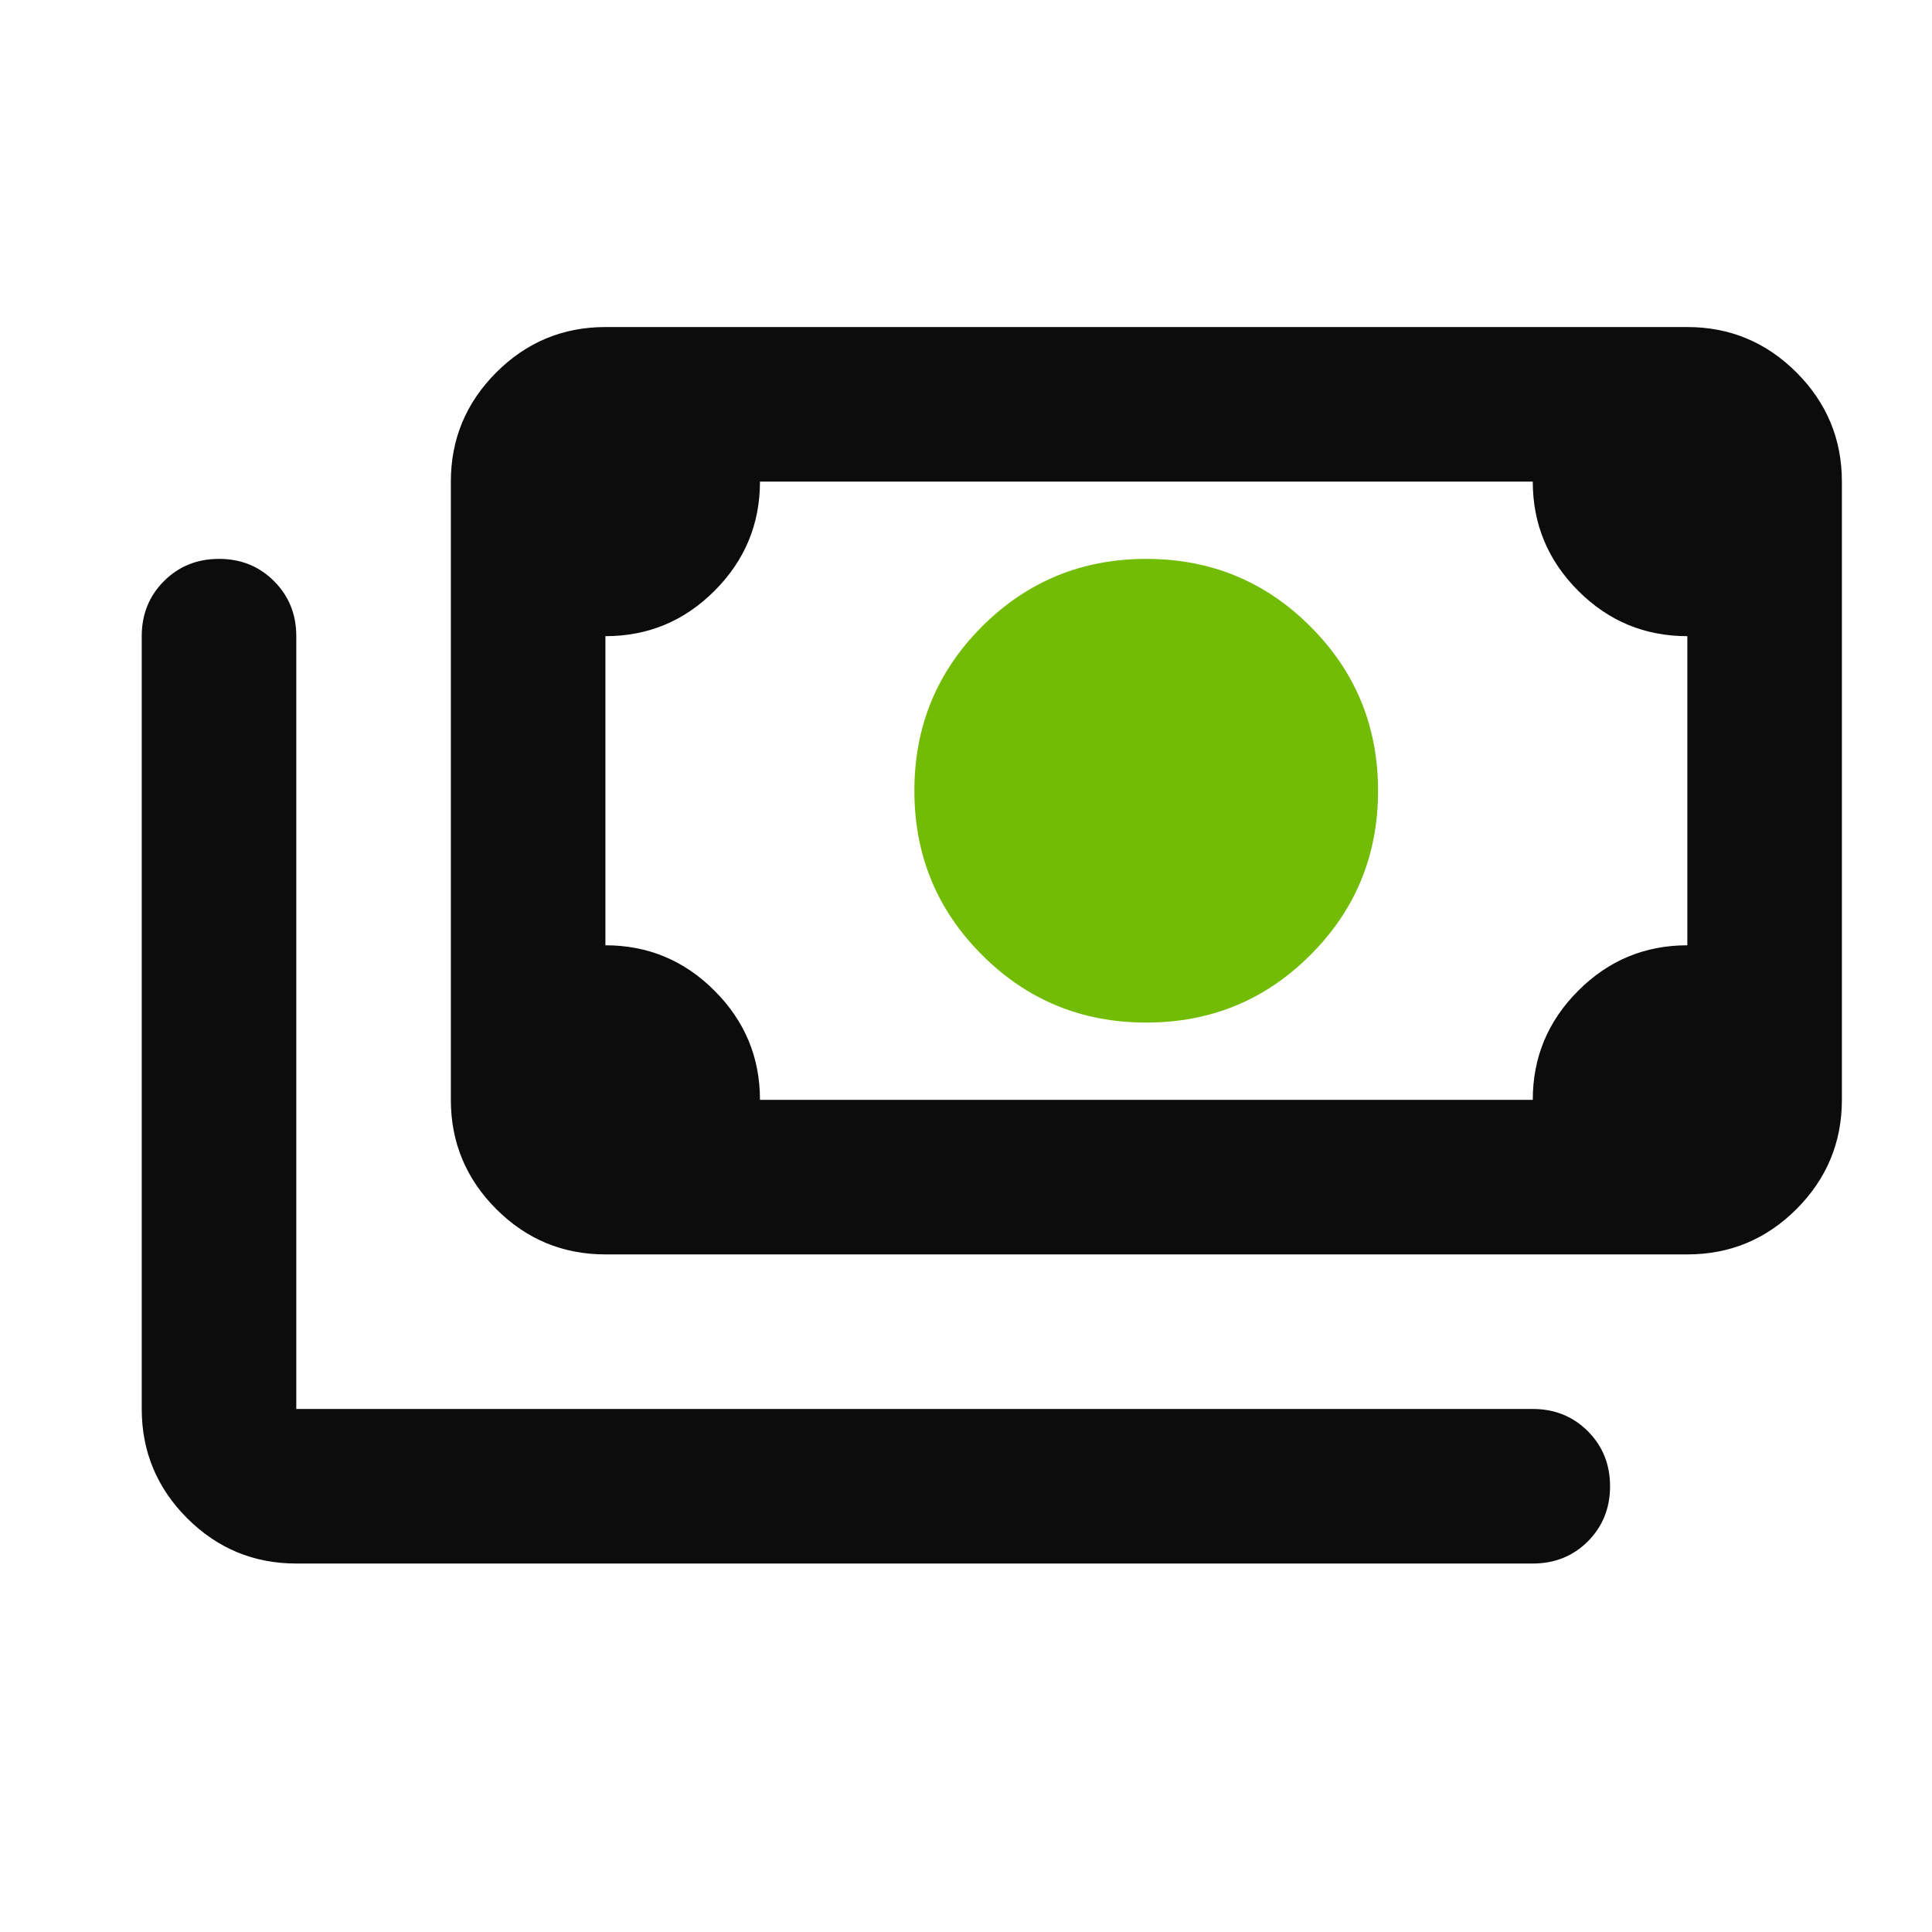
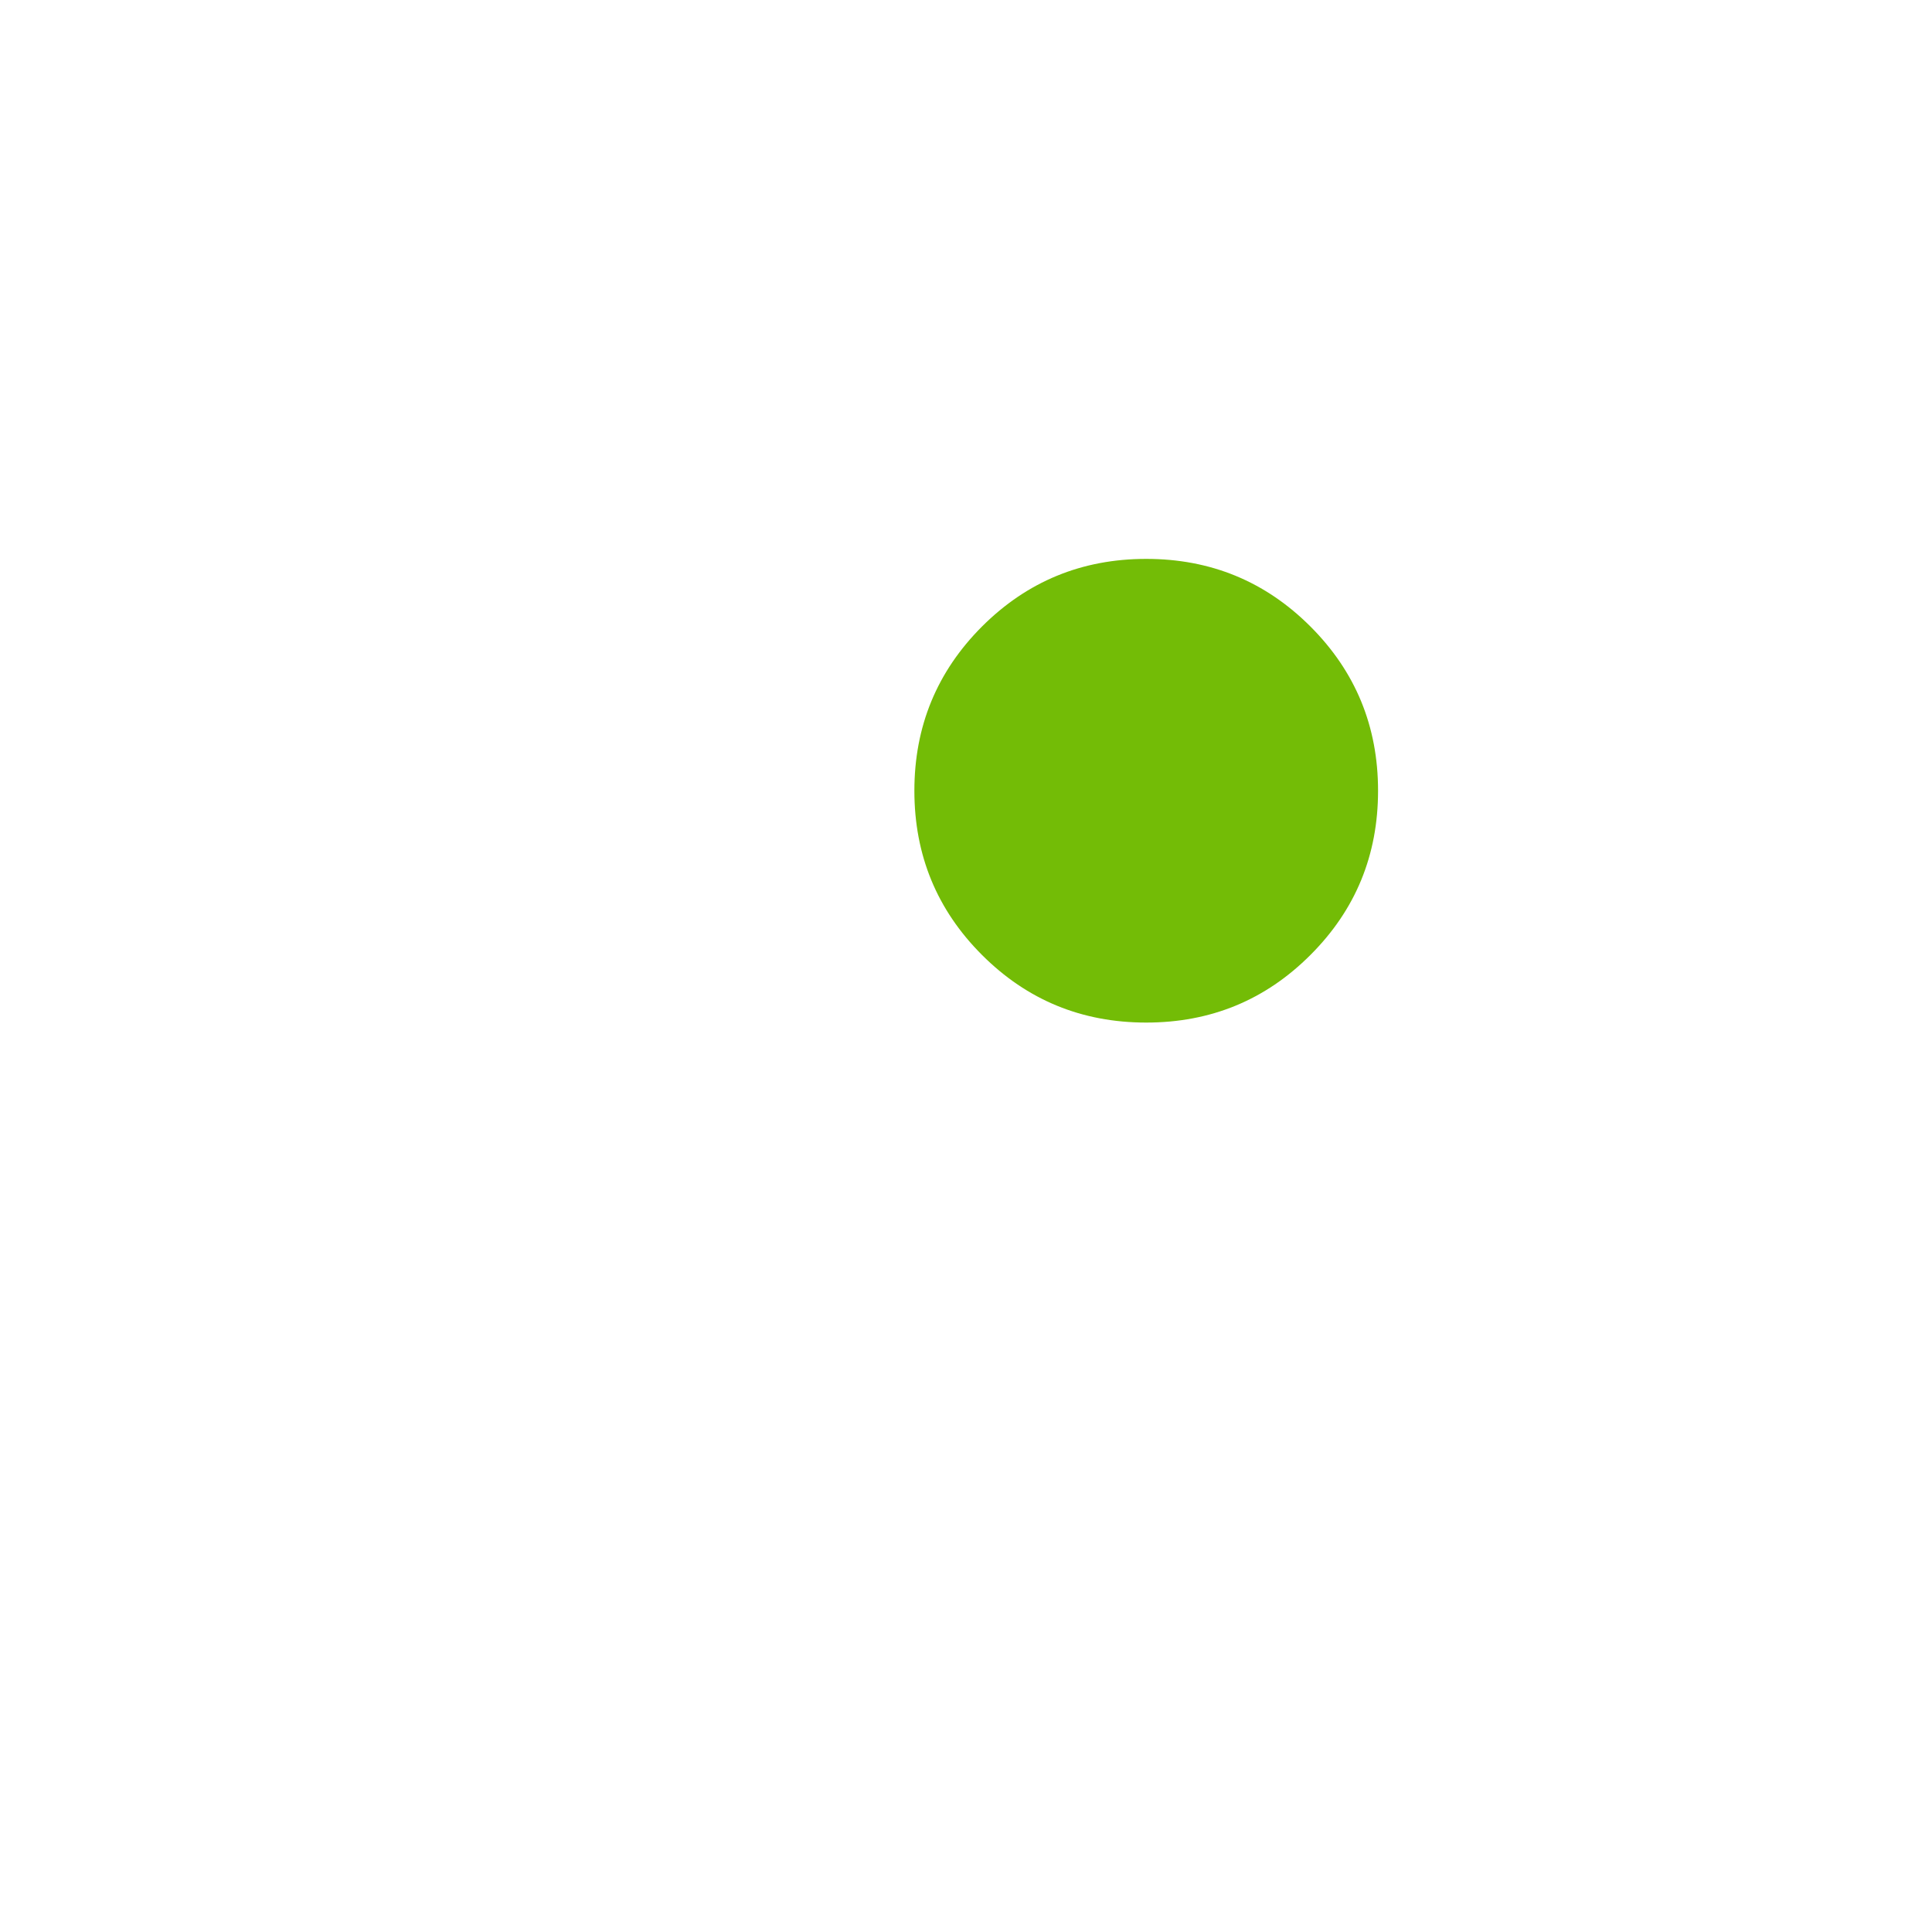
<svg xmlns="http://www.w3.org/2000/svg" width="25" height="25" viewBox="0 0 25 25" fill="none">
-   <path d="M7.834 16.232C7.284 16.232 6.813 16.037 6.421 15.645C6.03 15.253 5.834 14.782 5.834 14.232V6.232C5.834 5.682 6.03 5.212 6.421 4.82C6.813 4.428 7.284 4.232 7.834 4.232H21.834C22.384 4.232 22.855 4.428 23.247 4.82C23.638 5.212 23.834 5.682 23.834 6.232V14.232C23.834 14.782 23.638 15.253 23.247 15.645C22.855 16.037 22.384 16.232 21.834 16.232H7.834ZM9.834 14.232H19.834C19.834 13.682 20.03 13.212 20.422 12.82C20.813 12.428 21.284 12.232 21.834 12.232V8.232C21.284 8.232 20.813 8.037 20.422 7.645C20.03 7.253 19.834 6.782 19.834 6.232H9.834C9.834 6.782 9.638 7.253 9.246 7.645C8.855 8.037 8.384 8.232 7.834 8.232V12.232C8.384 12.232 8.855 12.428 9.246 12.82C9.638 13.212 9.834 13.682 9.834 14.232ZM19.834 20.232H3.834C3.284 20.232 2.813 20.037 2.421 19.645C2.03 19.253 1.834 18.782 1.834 18.232V8.232C1.834 7.949 1.93 7.712 2.121 7.52C2.313 7.328 2.551 7.232 2.834 7.232C3.117 7.232 3.355 7.328 3.546 7.52C3.738 7.712 3.834 7.949 3.834 8.232V18.232H19.834C20.117 18.232 20.355 18.328 20.547 18.52C20.738 18.712 20.834 18.949 20.834 19.232C20.834 19.516 20.738 19.753 20.547 19.945C20.355 20.137 20.117 20.232 19.834 20.232Z" fill="#0C0C0C" />
  <path d="M12.707 12.357C13.291 12.941 13.999 13.232 14.832 13.232C15.666 13.232 16.374 12.941 16.957 12.357C17.541 11.774 17.832 11.066 17.832 10.232C17.832 9.399 17.541 8.691 16.957 8.107C16.374 7.524 15.666 7.232 14.832 7.232C13.999 7.232 13.291 7.524 12.707 8.107C12.124 8.691 11.832 9.399 11.832 10.232C11.832 11.066 12.124 11.774 12.707 12.357Z" fill="#73BC06" />
</svg>